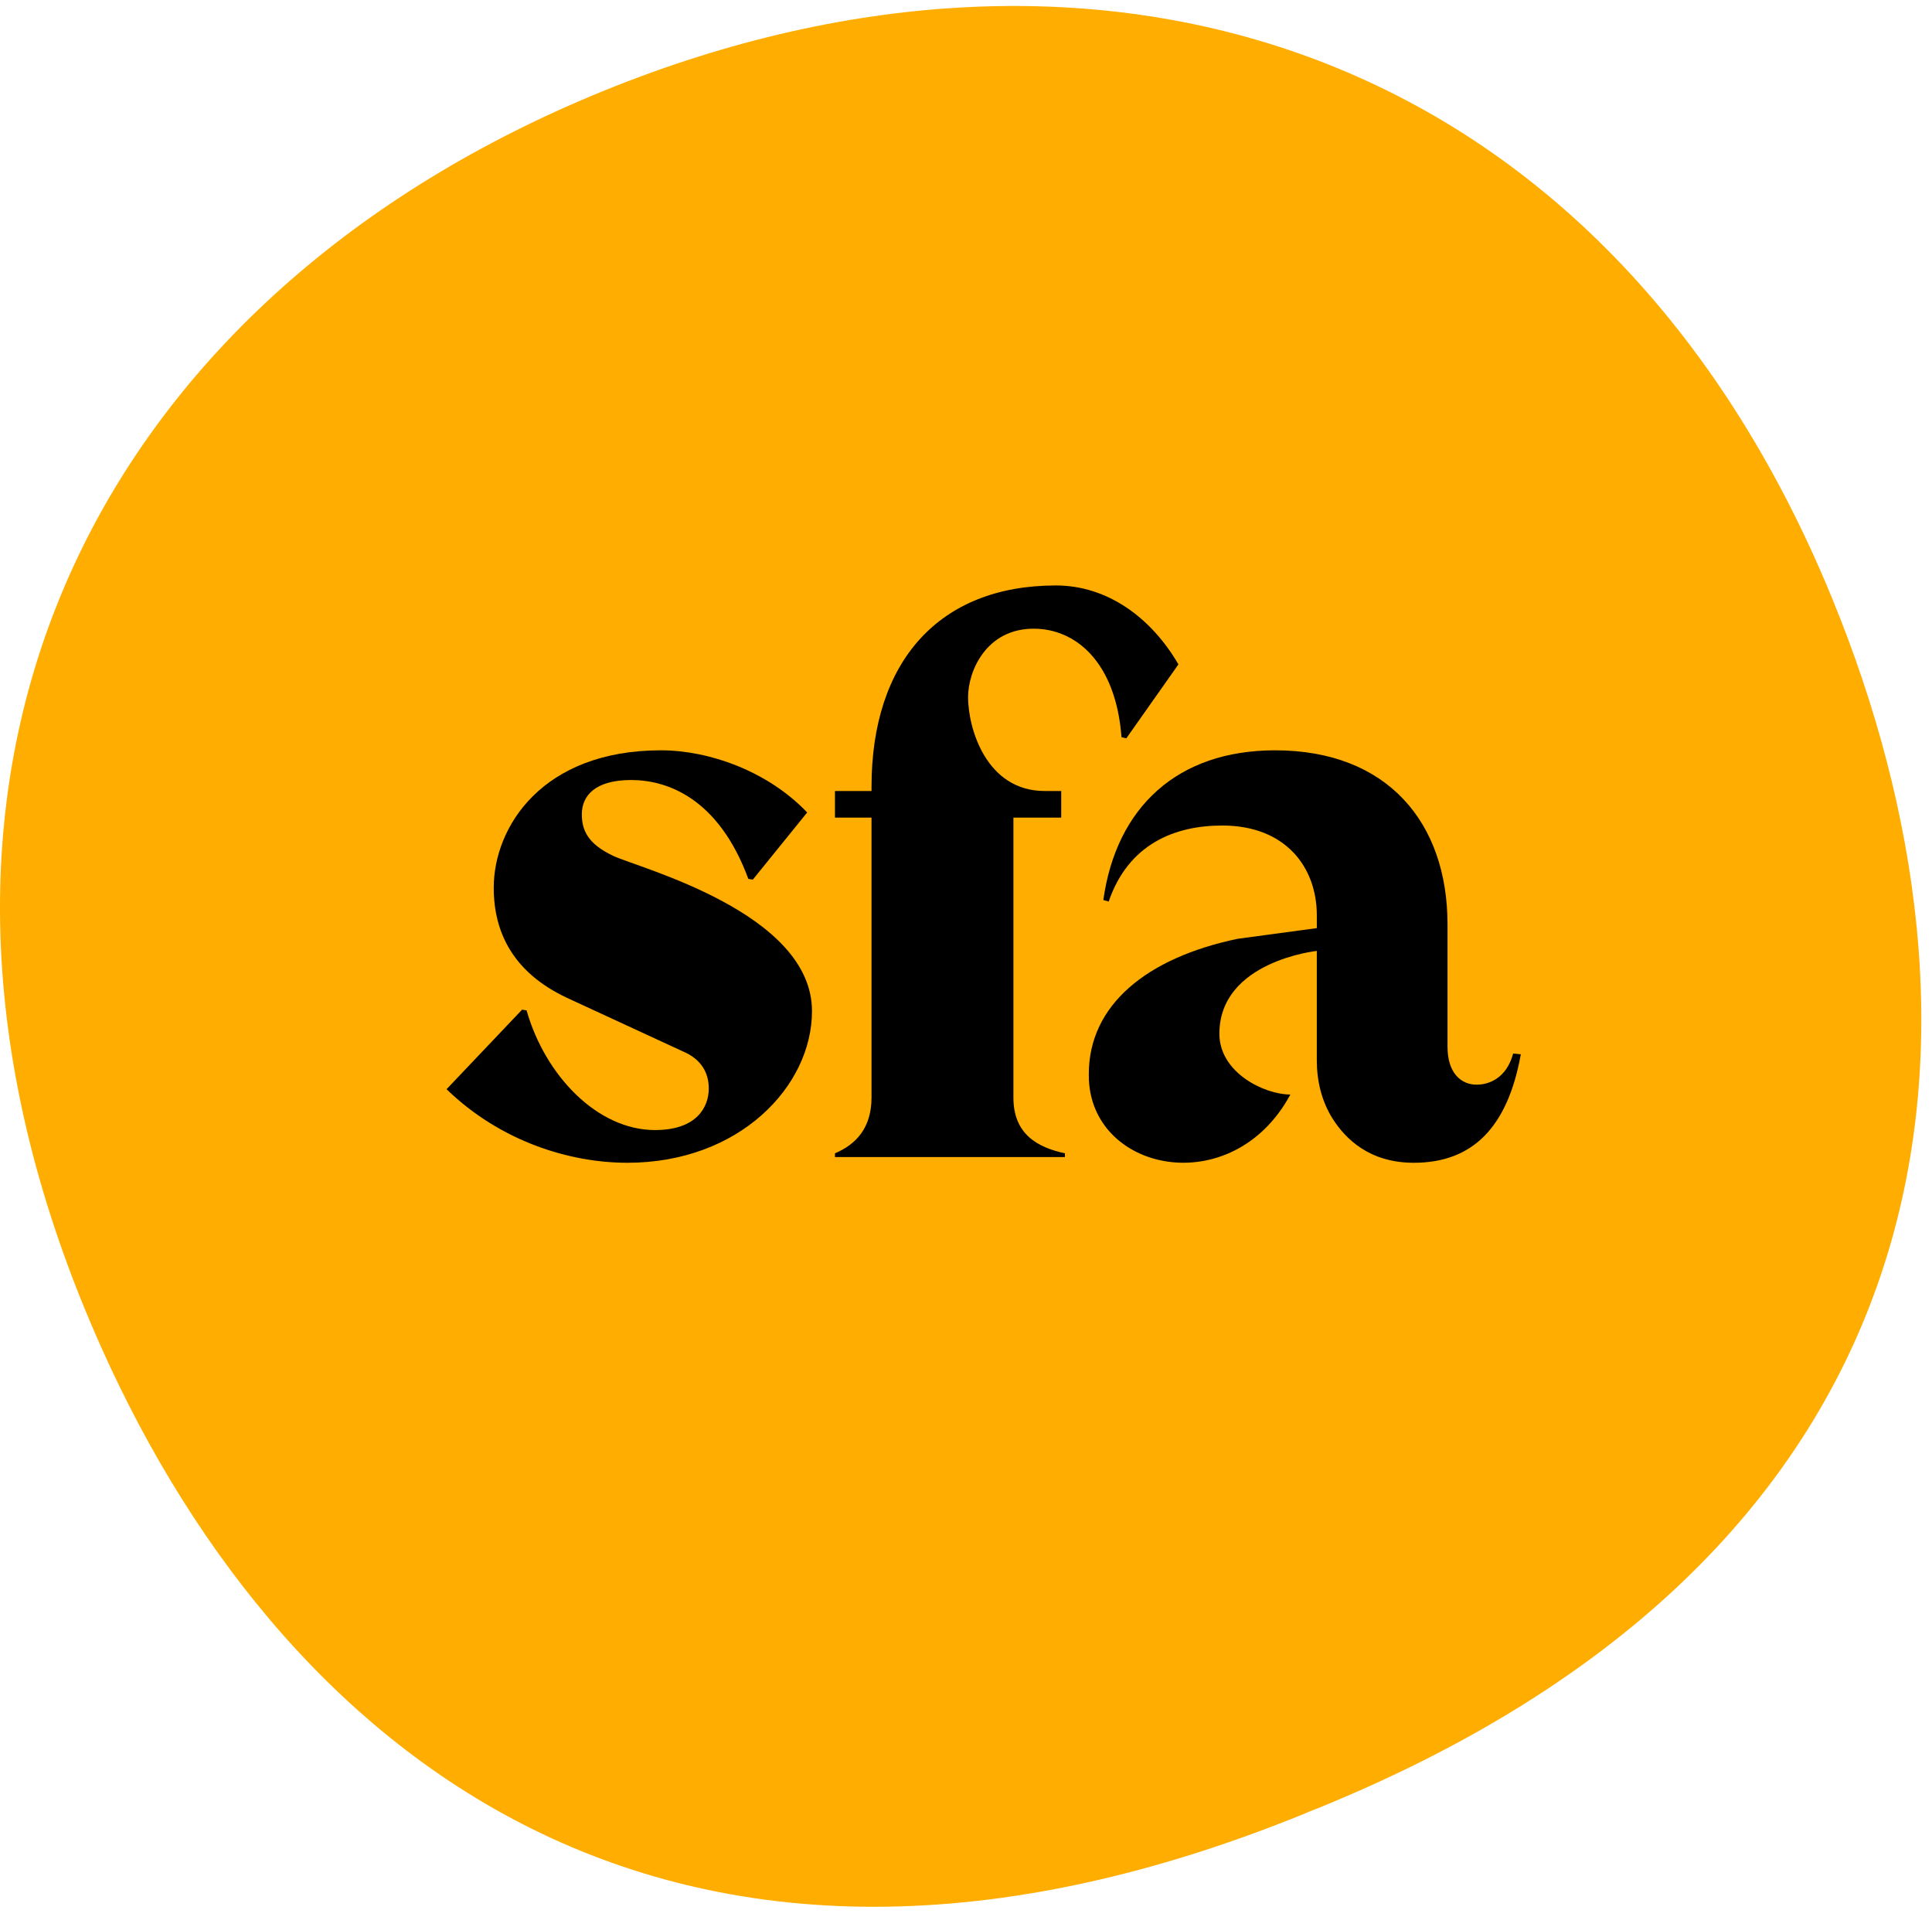
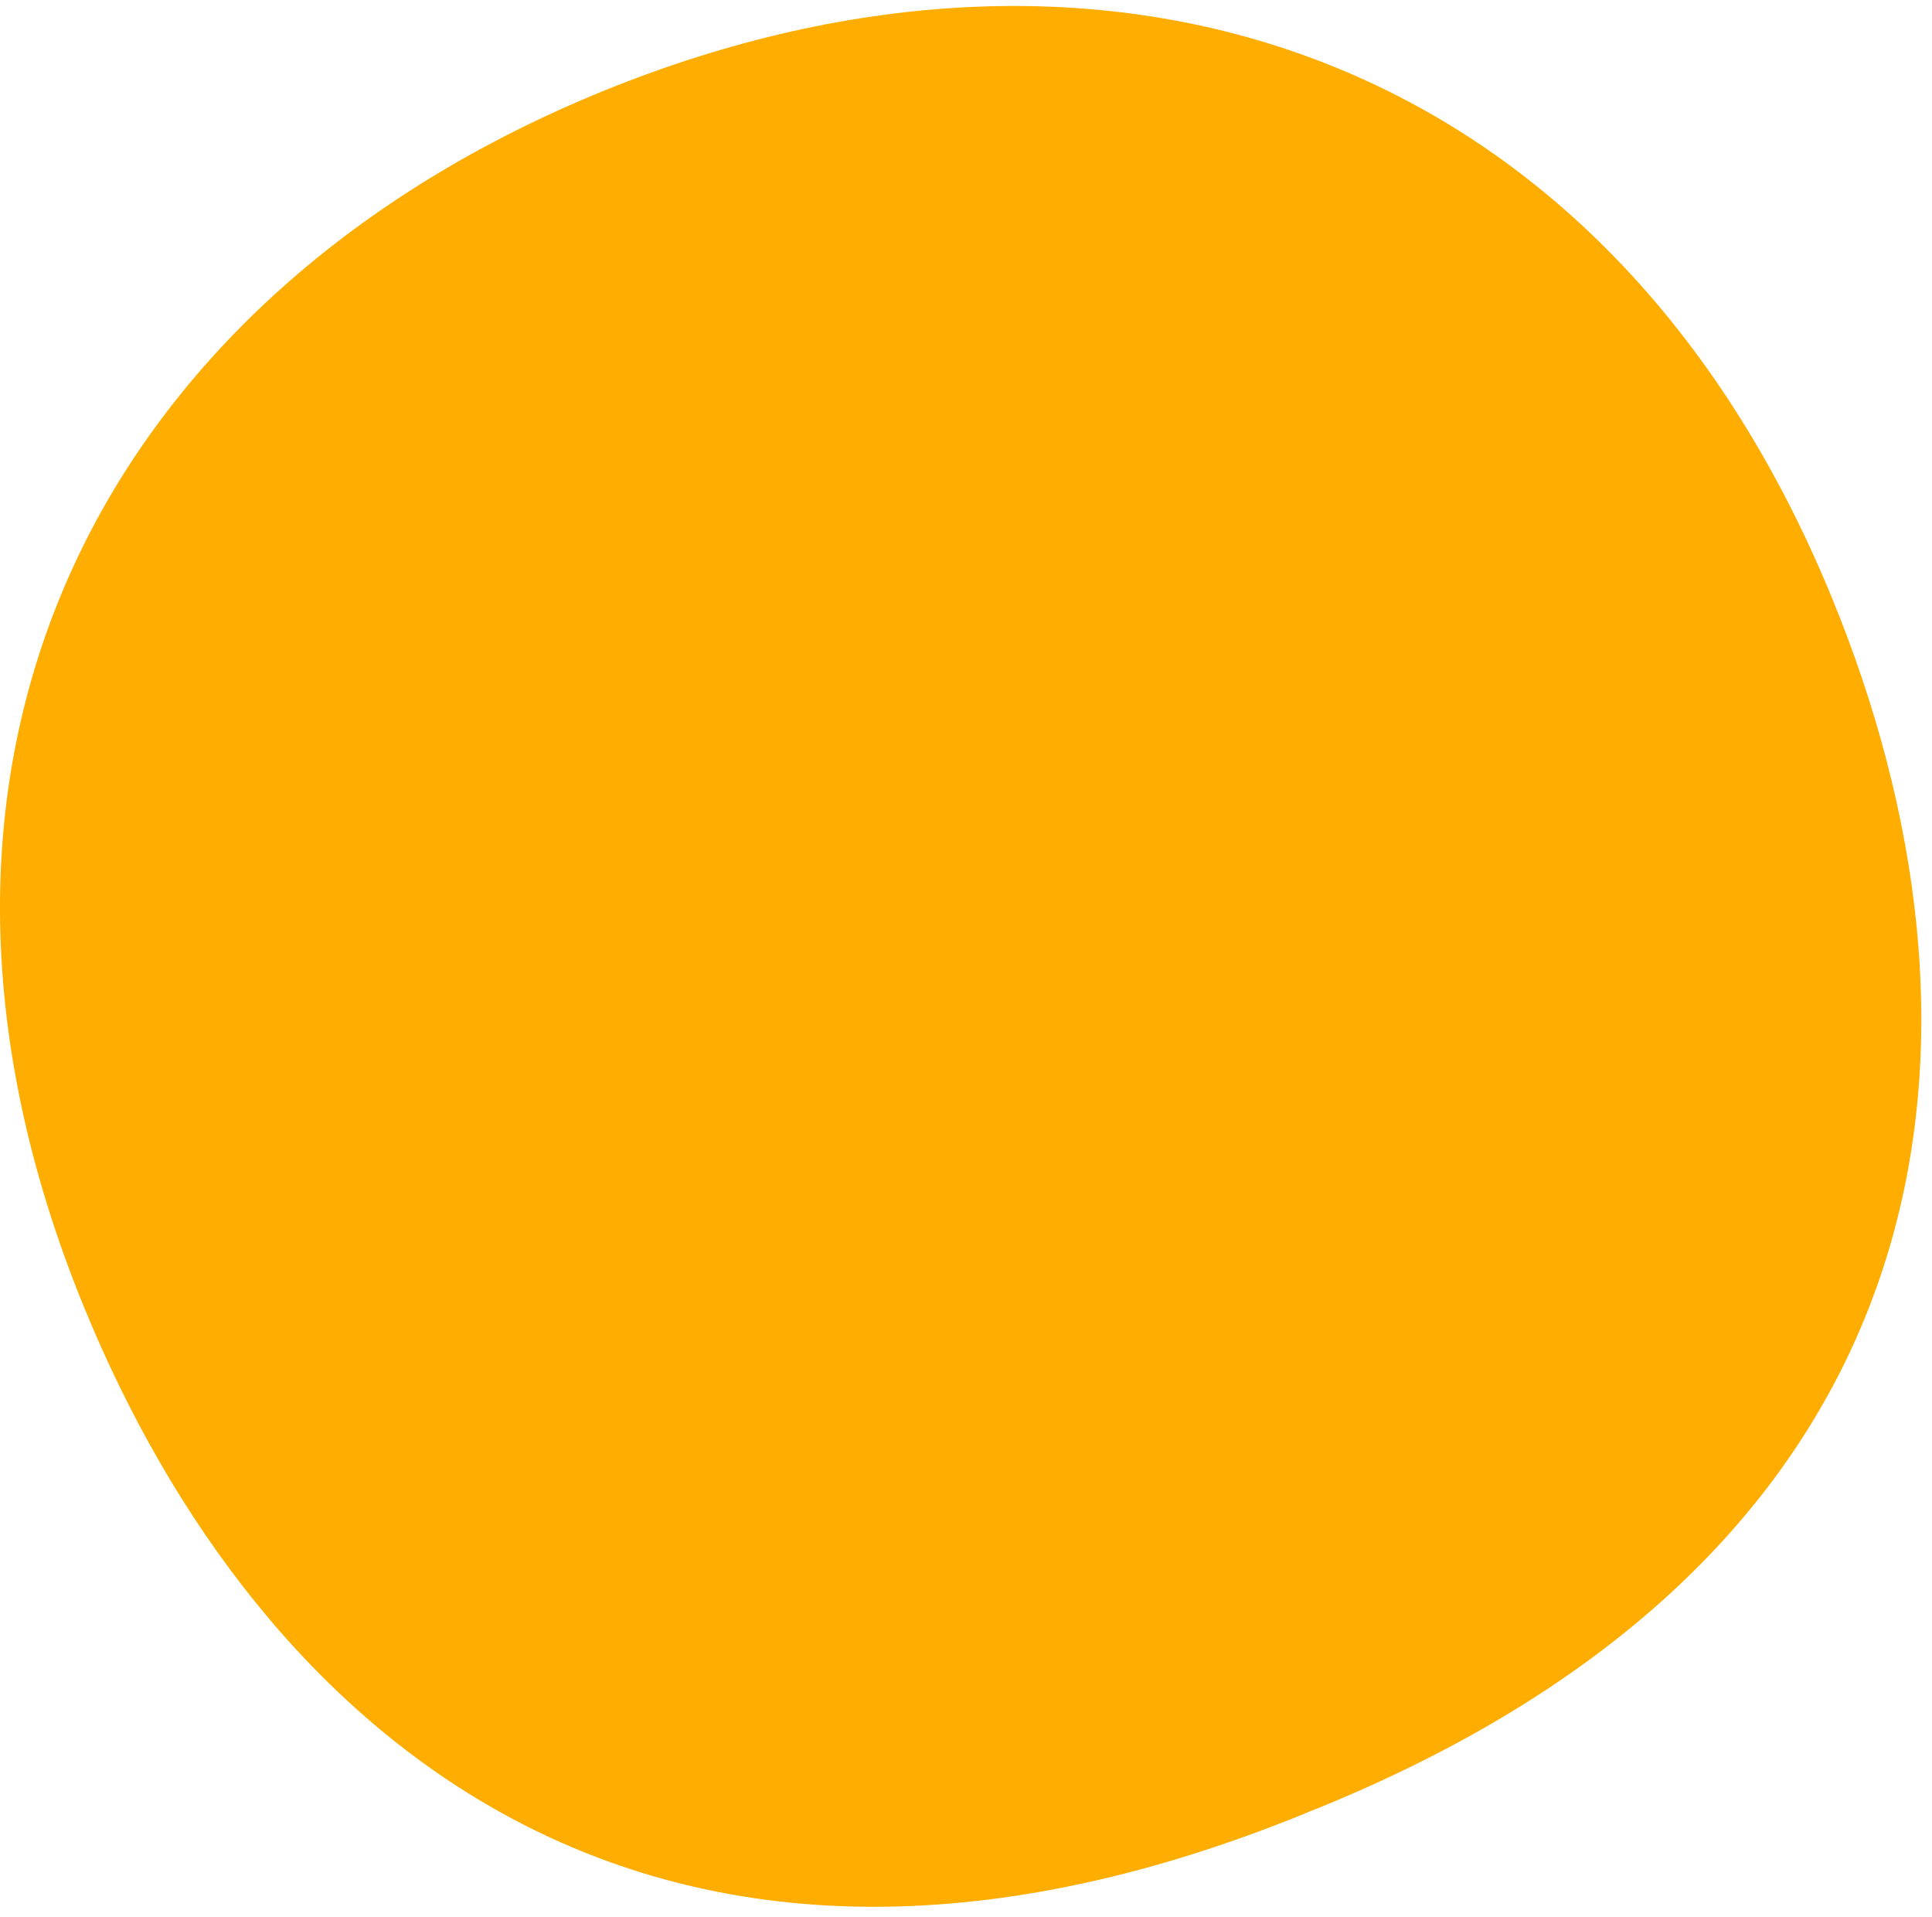
<svg xmlns="http://www.w3.org/2000/svg" width="122" height="121" viewBox="0 0 122 121">
  <title>Sfa Logo@1x</title>
  <g id="Design-Homepage" fill="none" fill-rule="evenodd">
    <g id="SFA-Homepage-Design_-v1.24_dm" transform="translate(-260 -5426)">
      <g id="Group-28" transform="translate(170 5417.2)">
        <g id="Sfa-Logo" transform="translate(90 9.178)">
          <g id="Group-29" fill="#FFAD00">
            <path d="M38.174 5.335C6.831 18.061-9.022 47.216 5.333 82.21c10.93 26.648 35.61 48.736 76.96 31.946.15-.059.288-.127.436-.186.15-.062.294-.11.445-.172 41.347-16.79 43.451-49.756 32.52-76.403C101.344 2.4 69.517-7.391 38.174 5.335" id="Fill-27" />
          </g>
-           <path d="M38.721 53.654c-1.626-.769-1.98-1.642-1.98-2.628 0-1.173.848-2.16 3.113-2.16 2.264 0 5.514 1.127 7.402 6.243l.282.046 3.433-4.24c-2.497-2.621-6.215-3.924-9.232-3.924-7.498 0-10.561 4.833-10.561 8.678 0 2.817 1.224 5.35 4.62 6.946l7.309 3.377c1.132.47 1.65 1.313 1.65 2.345 0 1.172-.754 2.628-3.395 2.628-3.63 0-6.931-3.426-8.11-7.555l-.284-.046-4.769 5.022c3.42 3.312 7.786 4.644 11.419 4.644 7.072 0 11.657-4.833 11.657-9.571 0-6.223-10.927-9.037-12.554-9.805" id="Fill-30" fill="#000" />
-           <path d="M63.994 68.915V51.24h3.018v-1.68h-1.038c-3.72 0-4.843-3.992-4.843-5.923 0-1.665 1.158-4.325 4.143-4.325 2.621 0 5.18 2.061 5.547 6.855l.304.065 3.29-4.667c-1.719-2.95-4.484-4.982-7.74-4.982-7.374 0-11.641 4.79-11.641 12.71v.267h-2.308v1.68h2.308v17.676c0 1.922-.989 2.957-2.308 3.517v.235h14.521v-.235c-1.744-.374-3.253-1.218-3.253-3.517" id="Fill-32" fill="#000" />
-           <path d="M95.553 66.132c-.436 1.583-1.542 1.967-2.314 1.967-.966 0-1.833-.72-1.833-2.396v-7.725c0-6.428-3.8-10.987-10.888-10.987-6.17 0-10.028 3.598-10.846 9.45l.337.098c1.254-3.647 4.186-4.8 7.174-4.8 4.002 0 5.97 2.64 5.97 5.663v.814l-4.998.674c-5.737 1.198-9.4 4.172-9.4 8.538v.095c0 6.093 9.066 8.004 12.728 1.198-1.656 0-4.483-1.39-4.483-3.836 0-4.582 6.152-5.23 6.152-5.23v6.914c0 1.286.305 2.576.992 3.666.841 1.33 2.373 2.795 5.132 2.795 3.76 0 5.94-2.293 6.758-6.849l-.481-.049z" id="Fill-34" fill="#000" />
        </g>
      </g>
    </g>
  </g>
</svg>